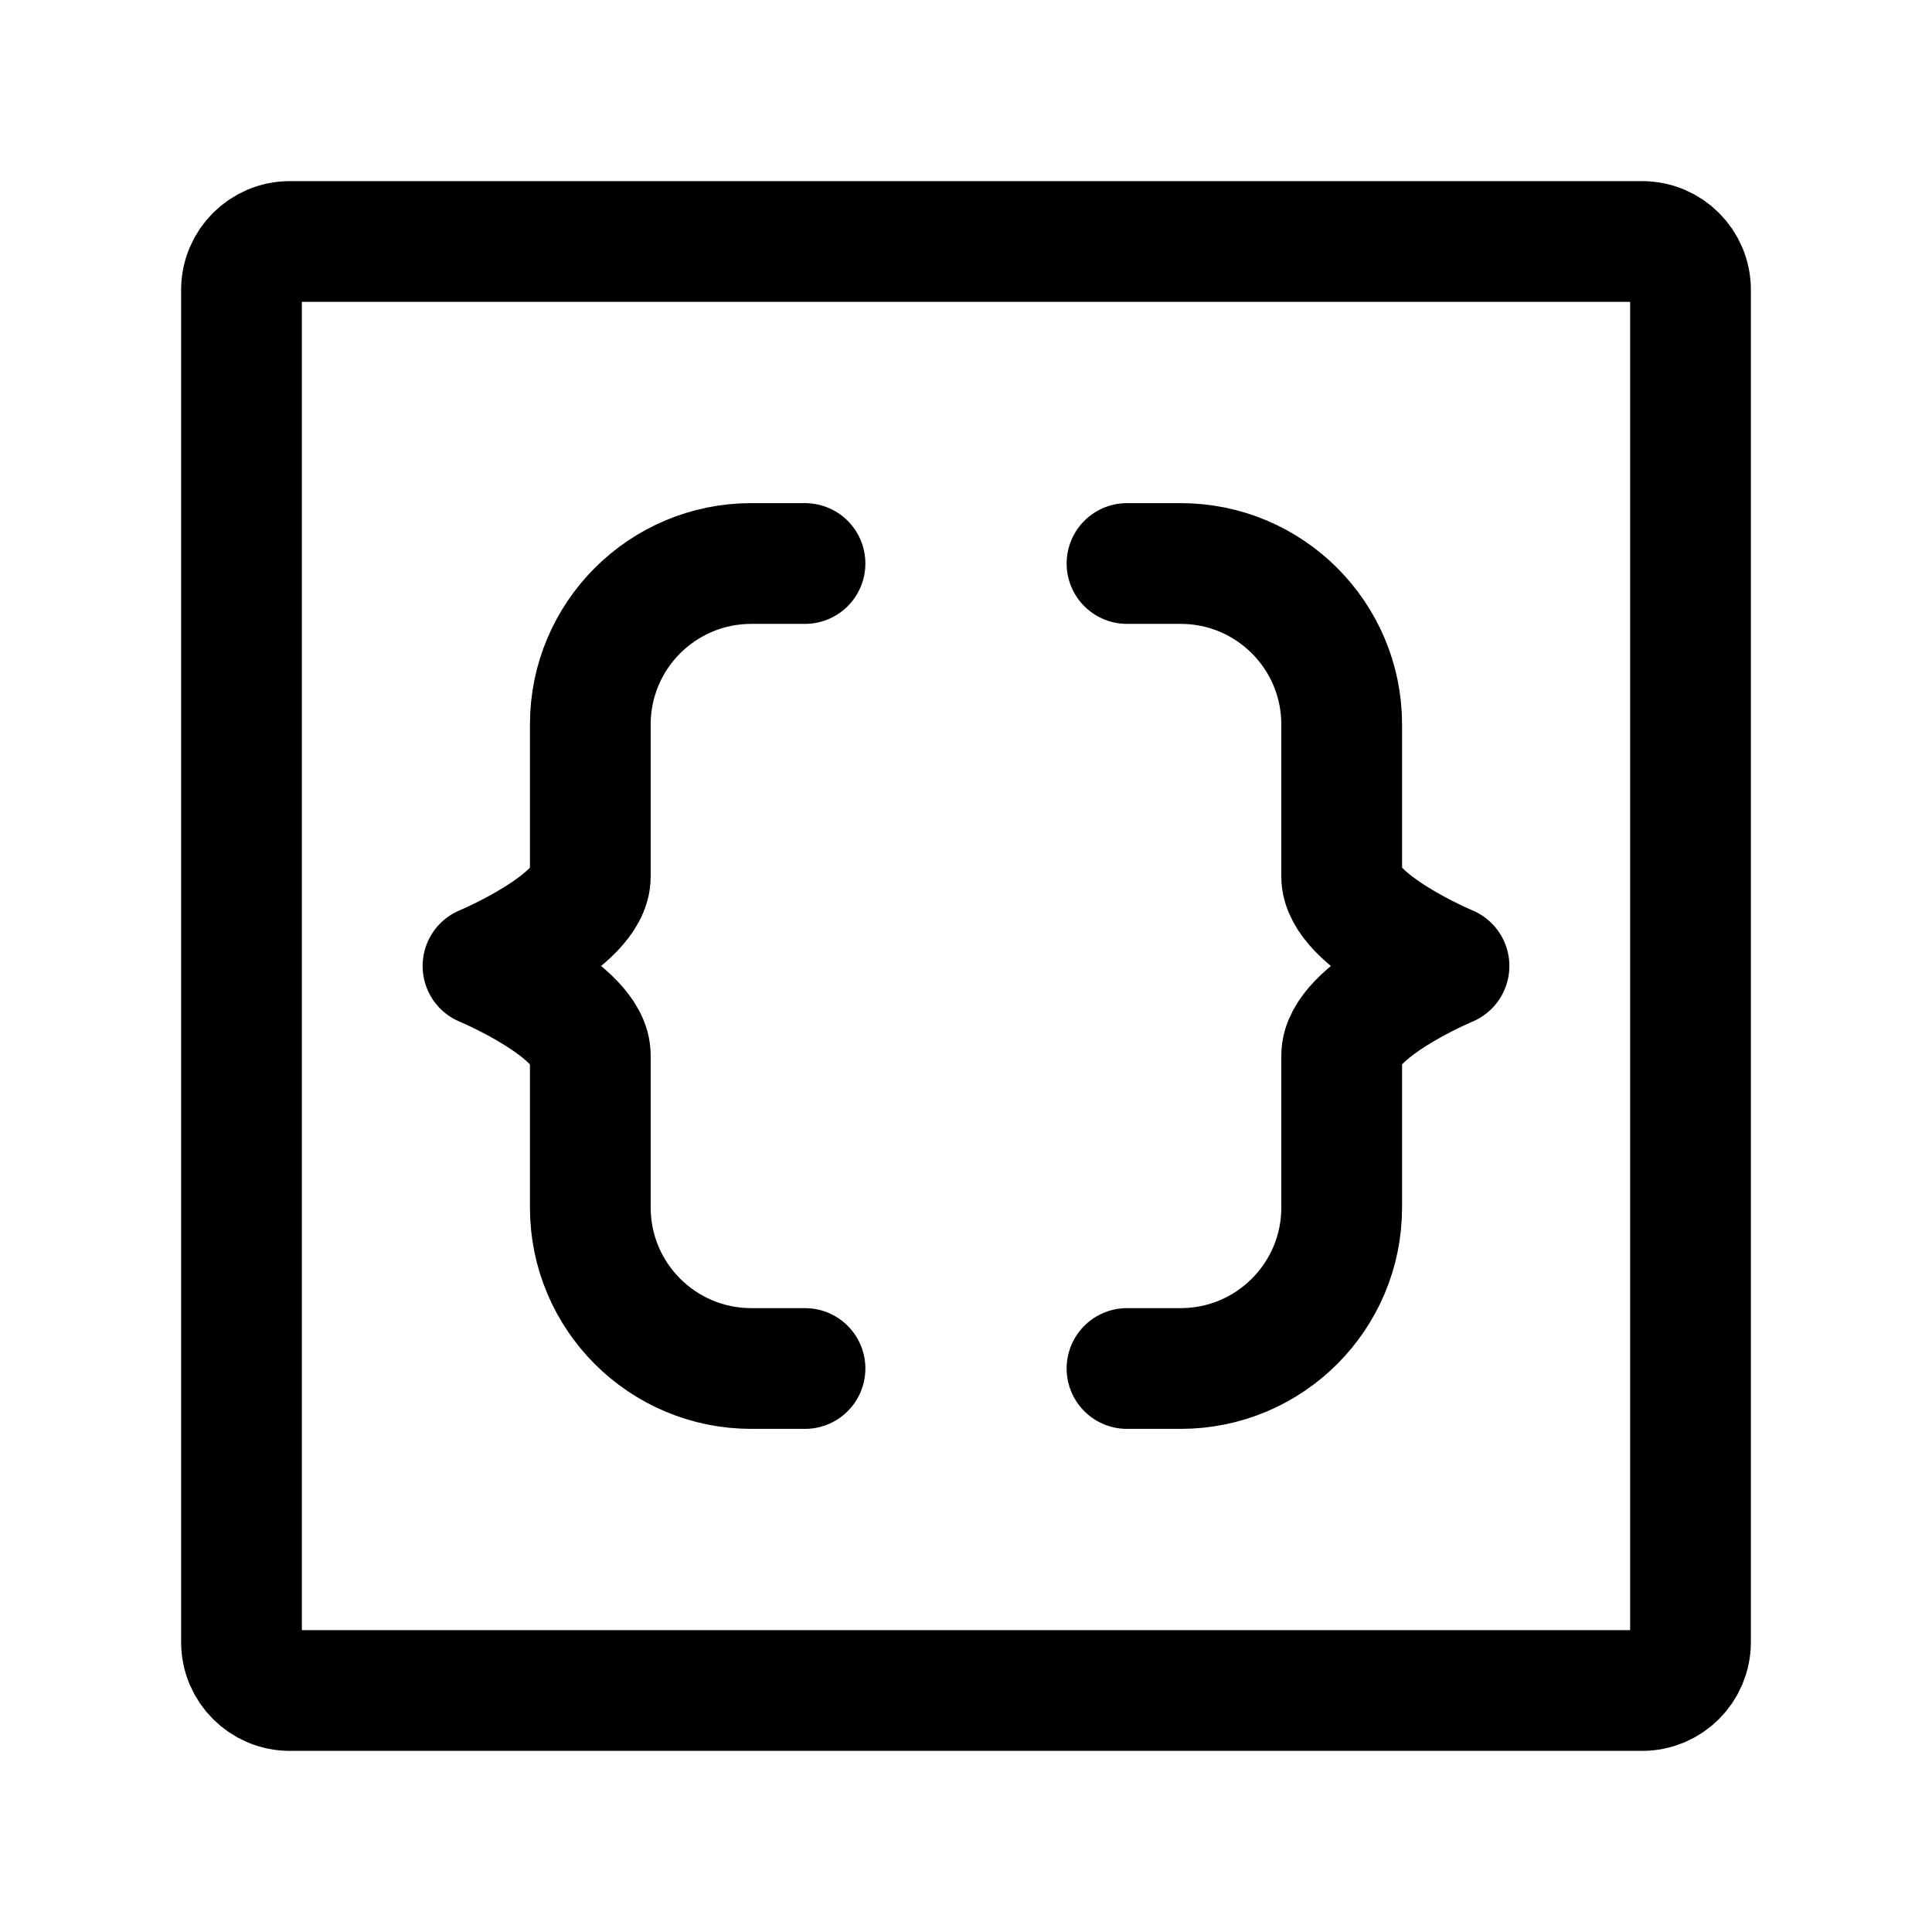
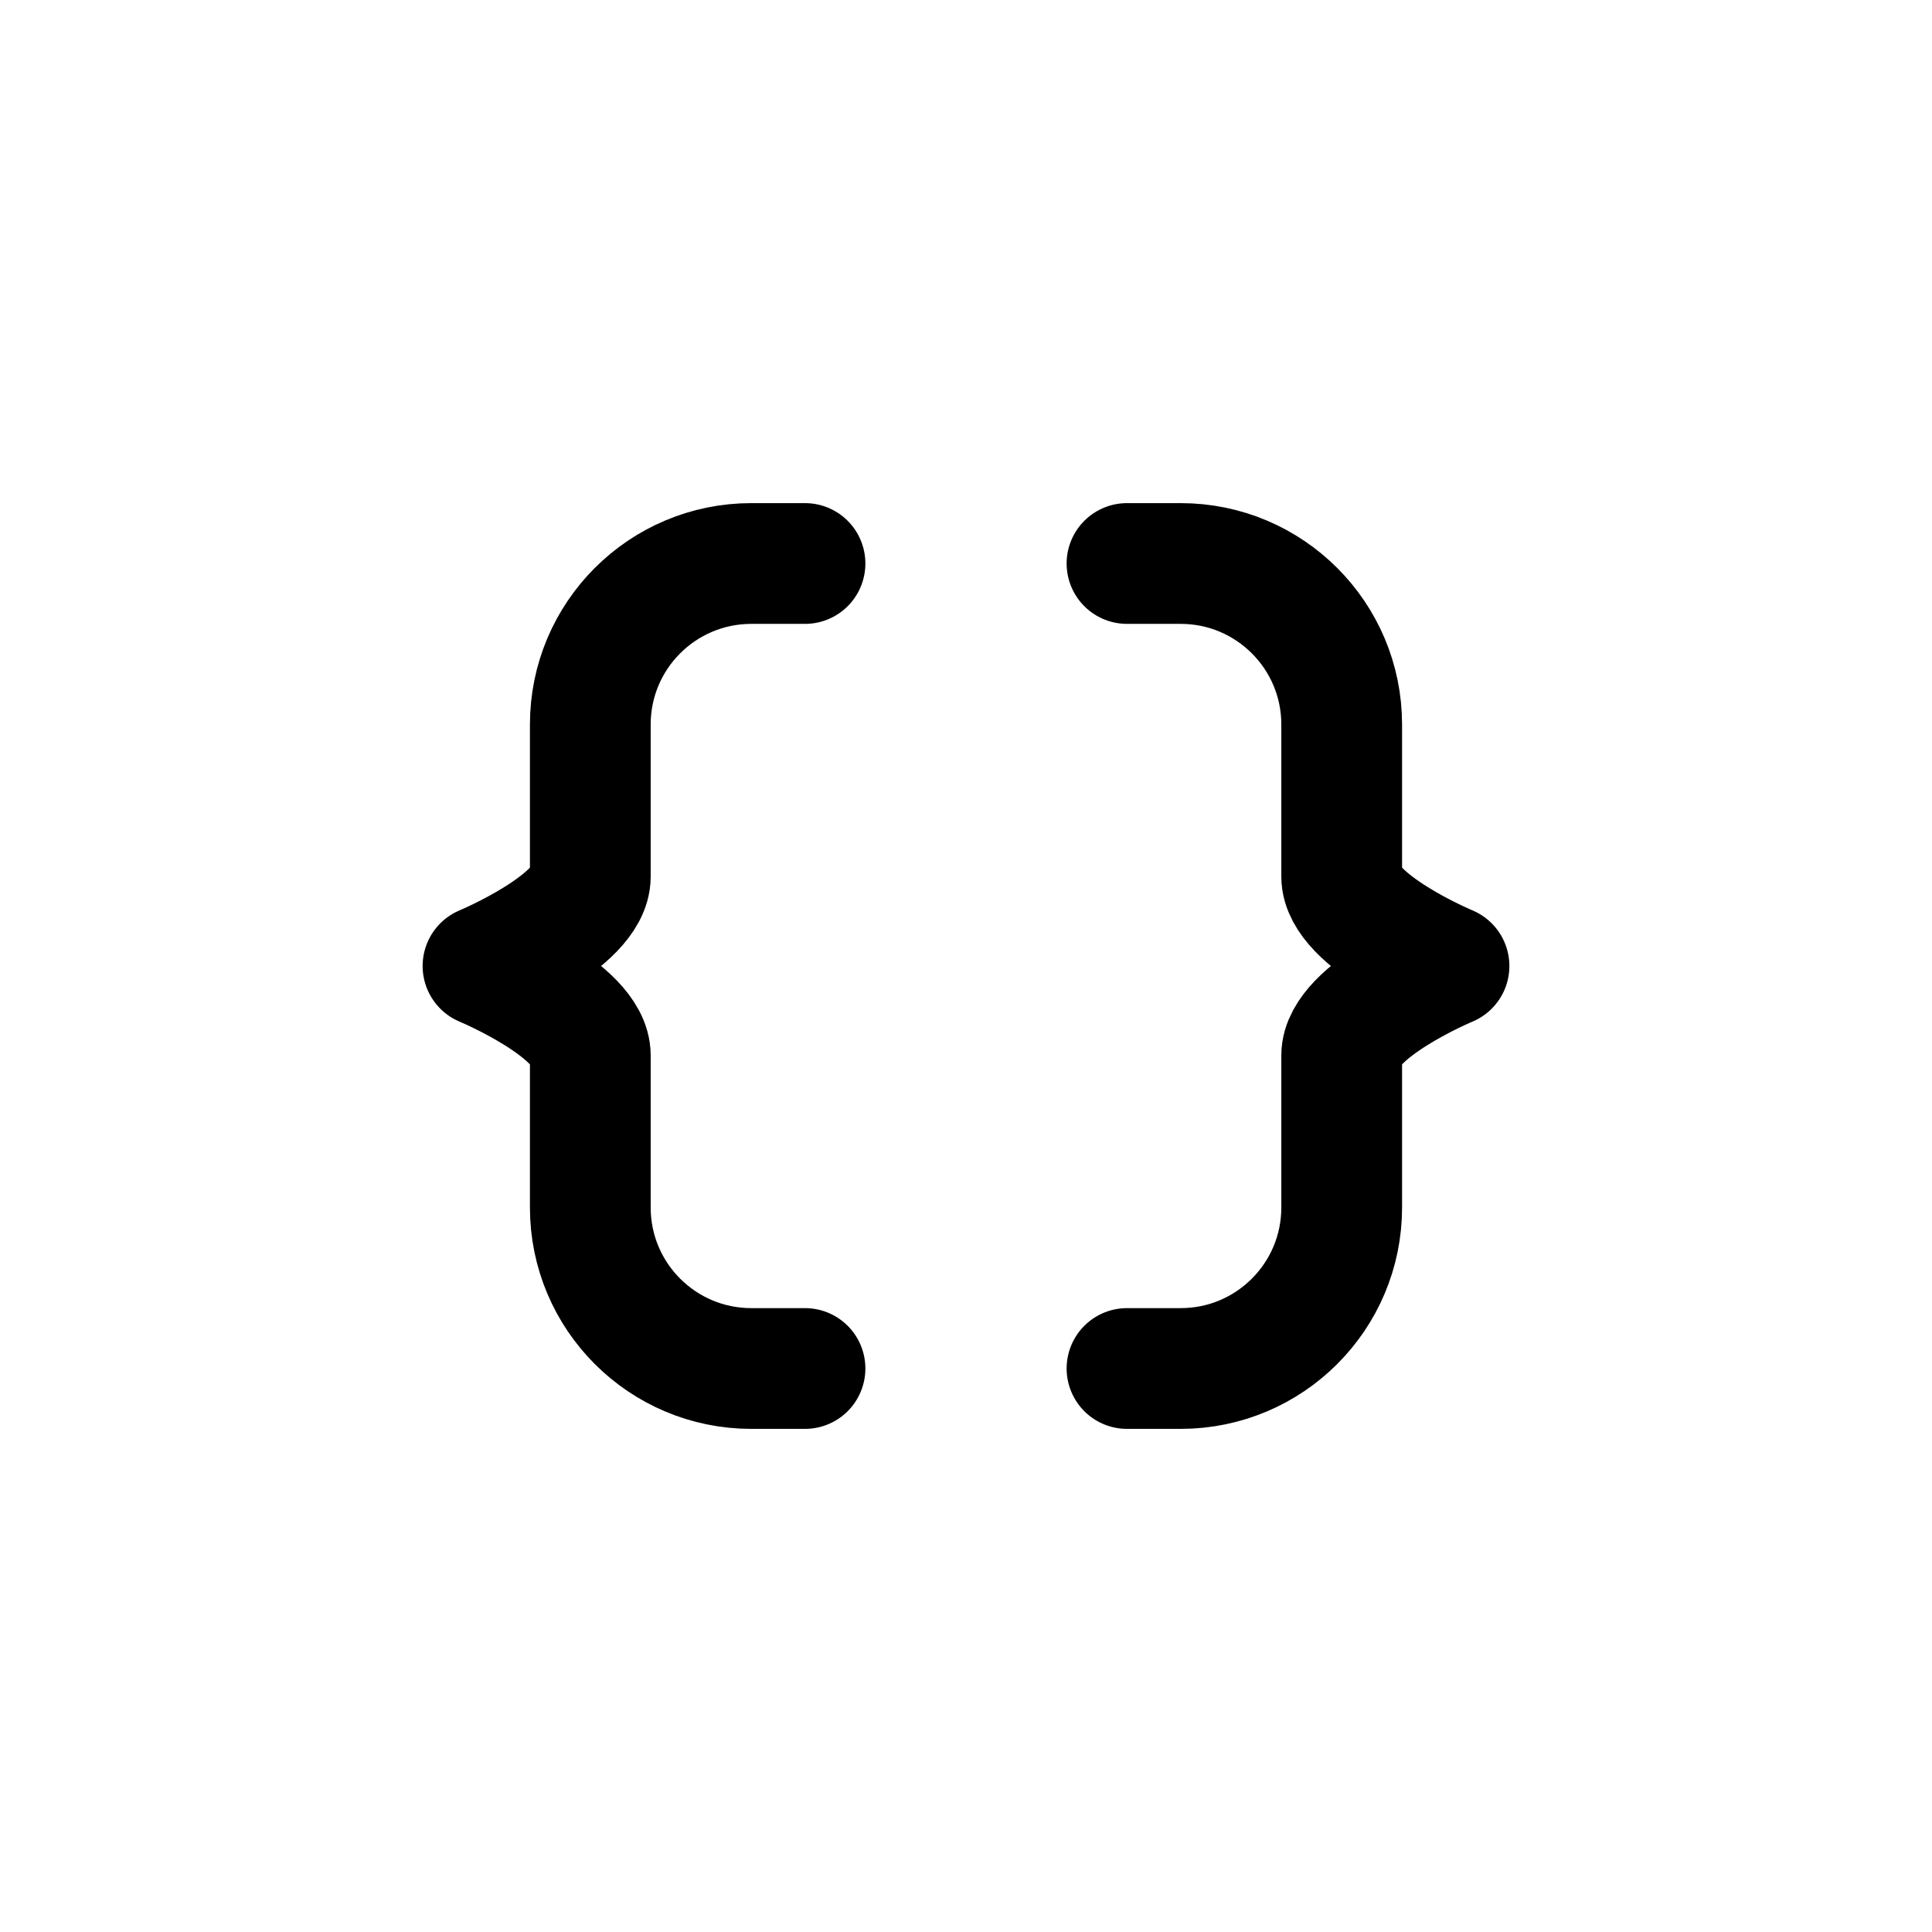
<svg xmlns="http://www.w3.org/2000/svg" width="24" stroke-width="1.5" height="24" viewBox="0 0 24 24" fill="none">
  <path d="M10 17L9.333 17C8.229 17 7.333 16.105 7.333 15C7.333 14.328 7.333 13.621 7.333 13.111C7.333 12.556 6 12 6 12C6 12 7.333 11.444 7.333 10.889C7.333 10.436 7.333 9.706 7.333 9C7.333 7.895 8.229 7 9.333 7L10 7" stroke="currentColor" stroke-linecap="round" stroke-linejoin="round" />
  <path d="M14 17L14.667 17C15.771 17 16.667 16.105 16.667 15C16.667 14.328 16.667 13.621 16.667 13.111C16.667 12.556 18 12 18 12C18 12 16.667 11.444 16.667 10.889C16.667 10.436 16.667 9.706 16.667 9C16.667 7.895 15.771 7 14.667 7L14 7" stroke="currentColor" stroke-linecap="round" stroke-linejoin="round" />
-   <path d="M21 3.6V20.4C21 20.731 20.731 21 20.4 21H3.6C3.269 21 3 20.731 3 20.4V3.6C3 3.269 3.269 3 3.6 3H20.4C20.731 3 21 3.269 21 3.6Z" stroke="currentColor" stroke-linecap="round" stroke-linejoin="round" />
</svg>